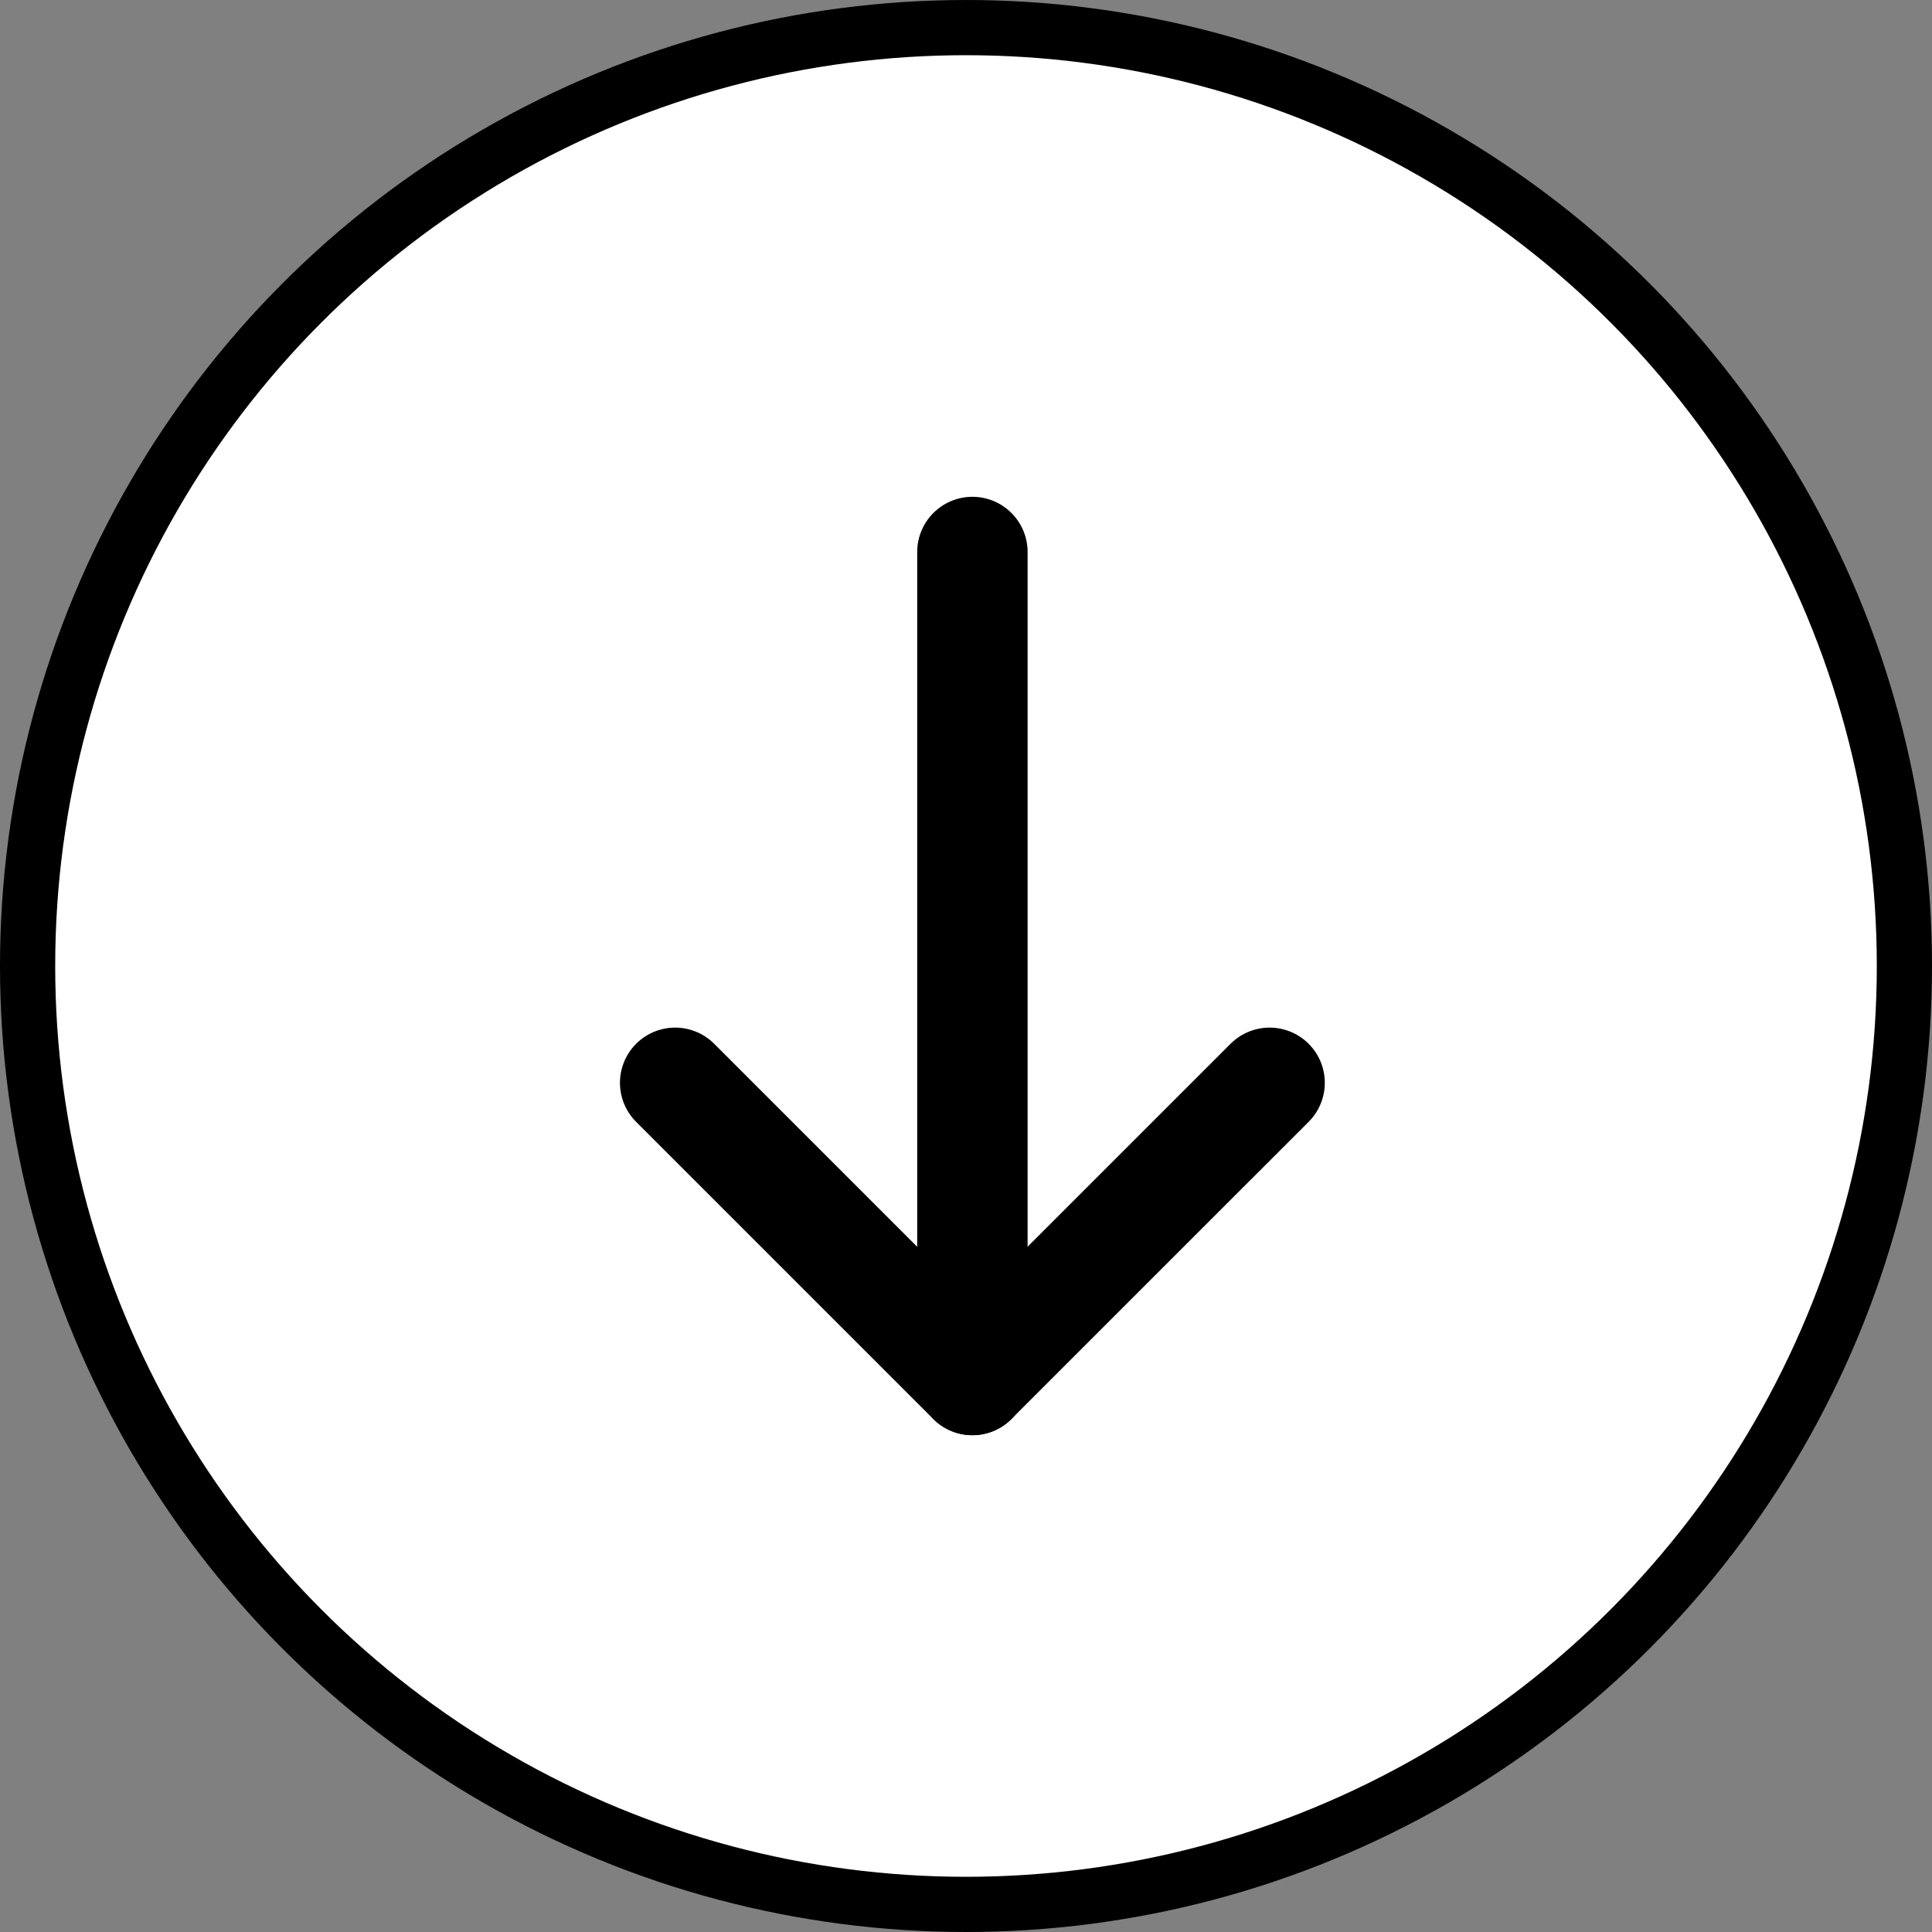
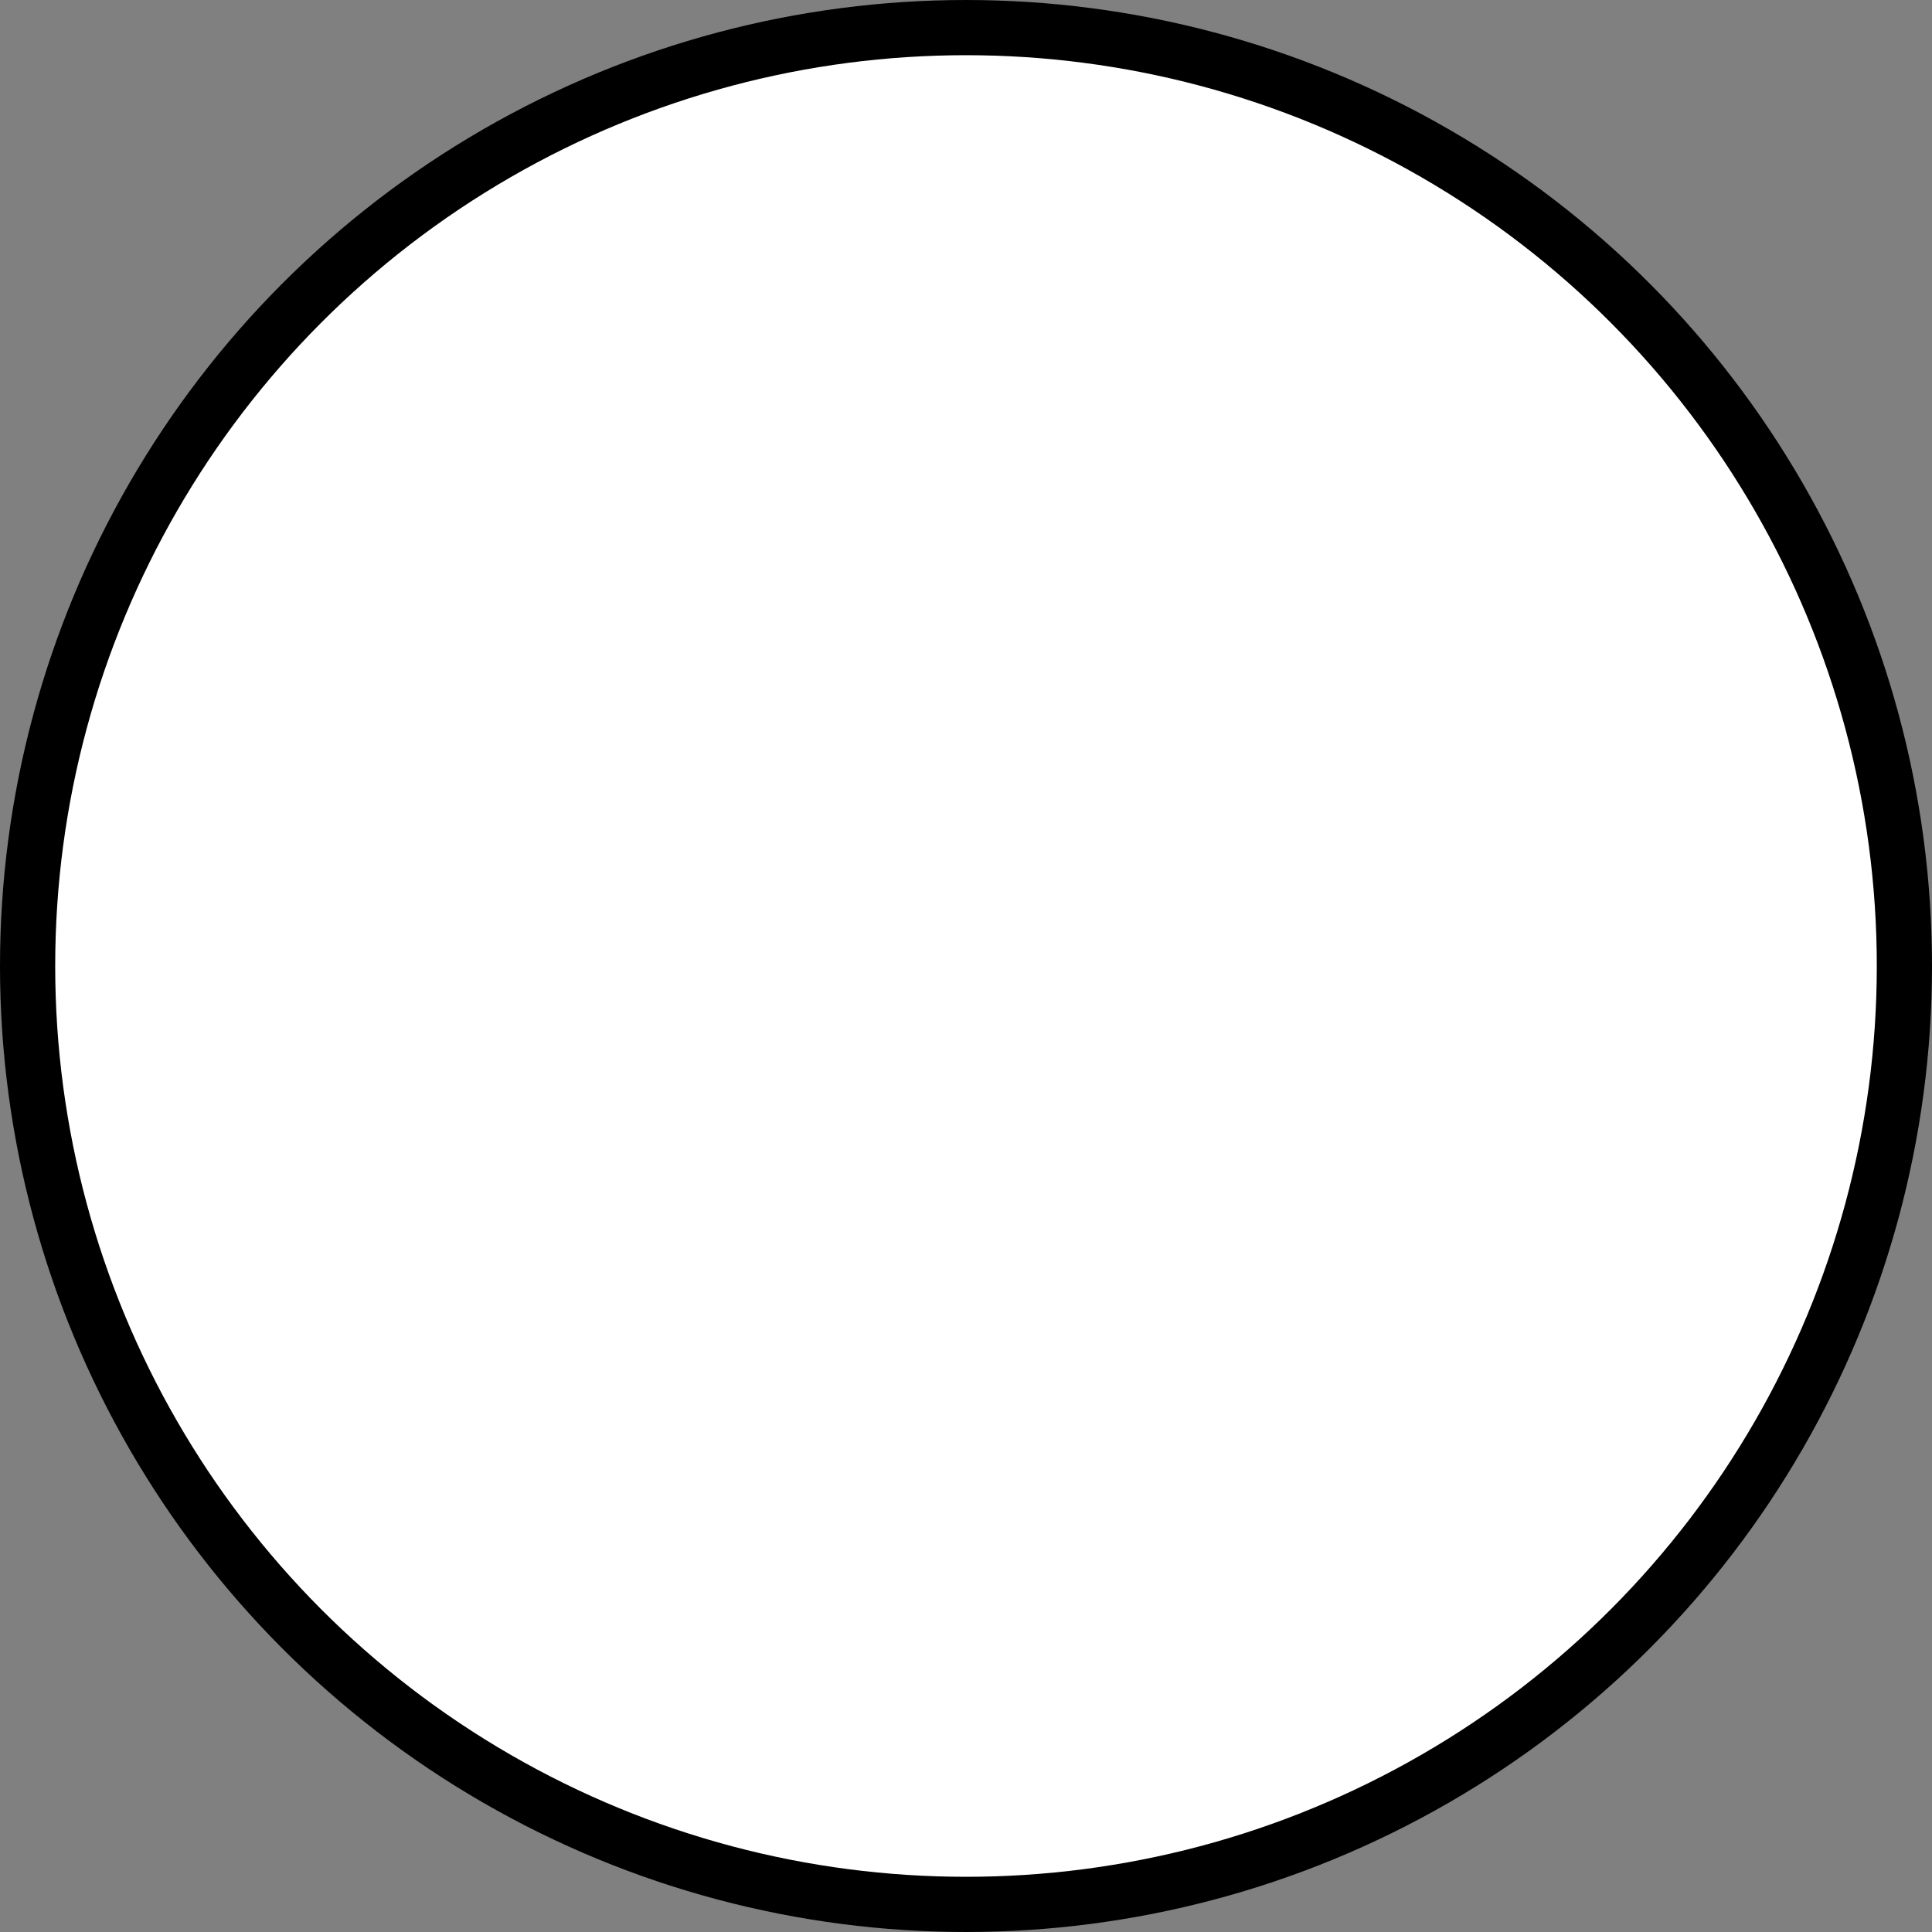
<svg xmlns="http://www.w3.org/2000/svg" width="35" height="35" viewBox="0 0 35 35" fill="none">
  <rect x="0" y="0" width="35" height="35" fill="#808080" stroke="none" />
  <circle cx="17.5" cy="17.5" r="17" fill="white" stroke="black" />
-   <path d="M23 19.616L17.615 25L12.231 19.616" stroke="black" stroke-width="2" stroke-linecap="round" stroke-linejoin="round" />
-   <path d="M17.616 25L17.616 10" stroke="black" stroke-width="2" stroke-linecap="round" stroke-linejoin="round" />
</svg>